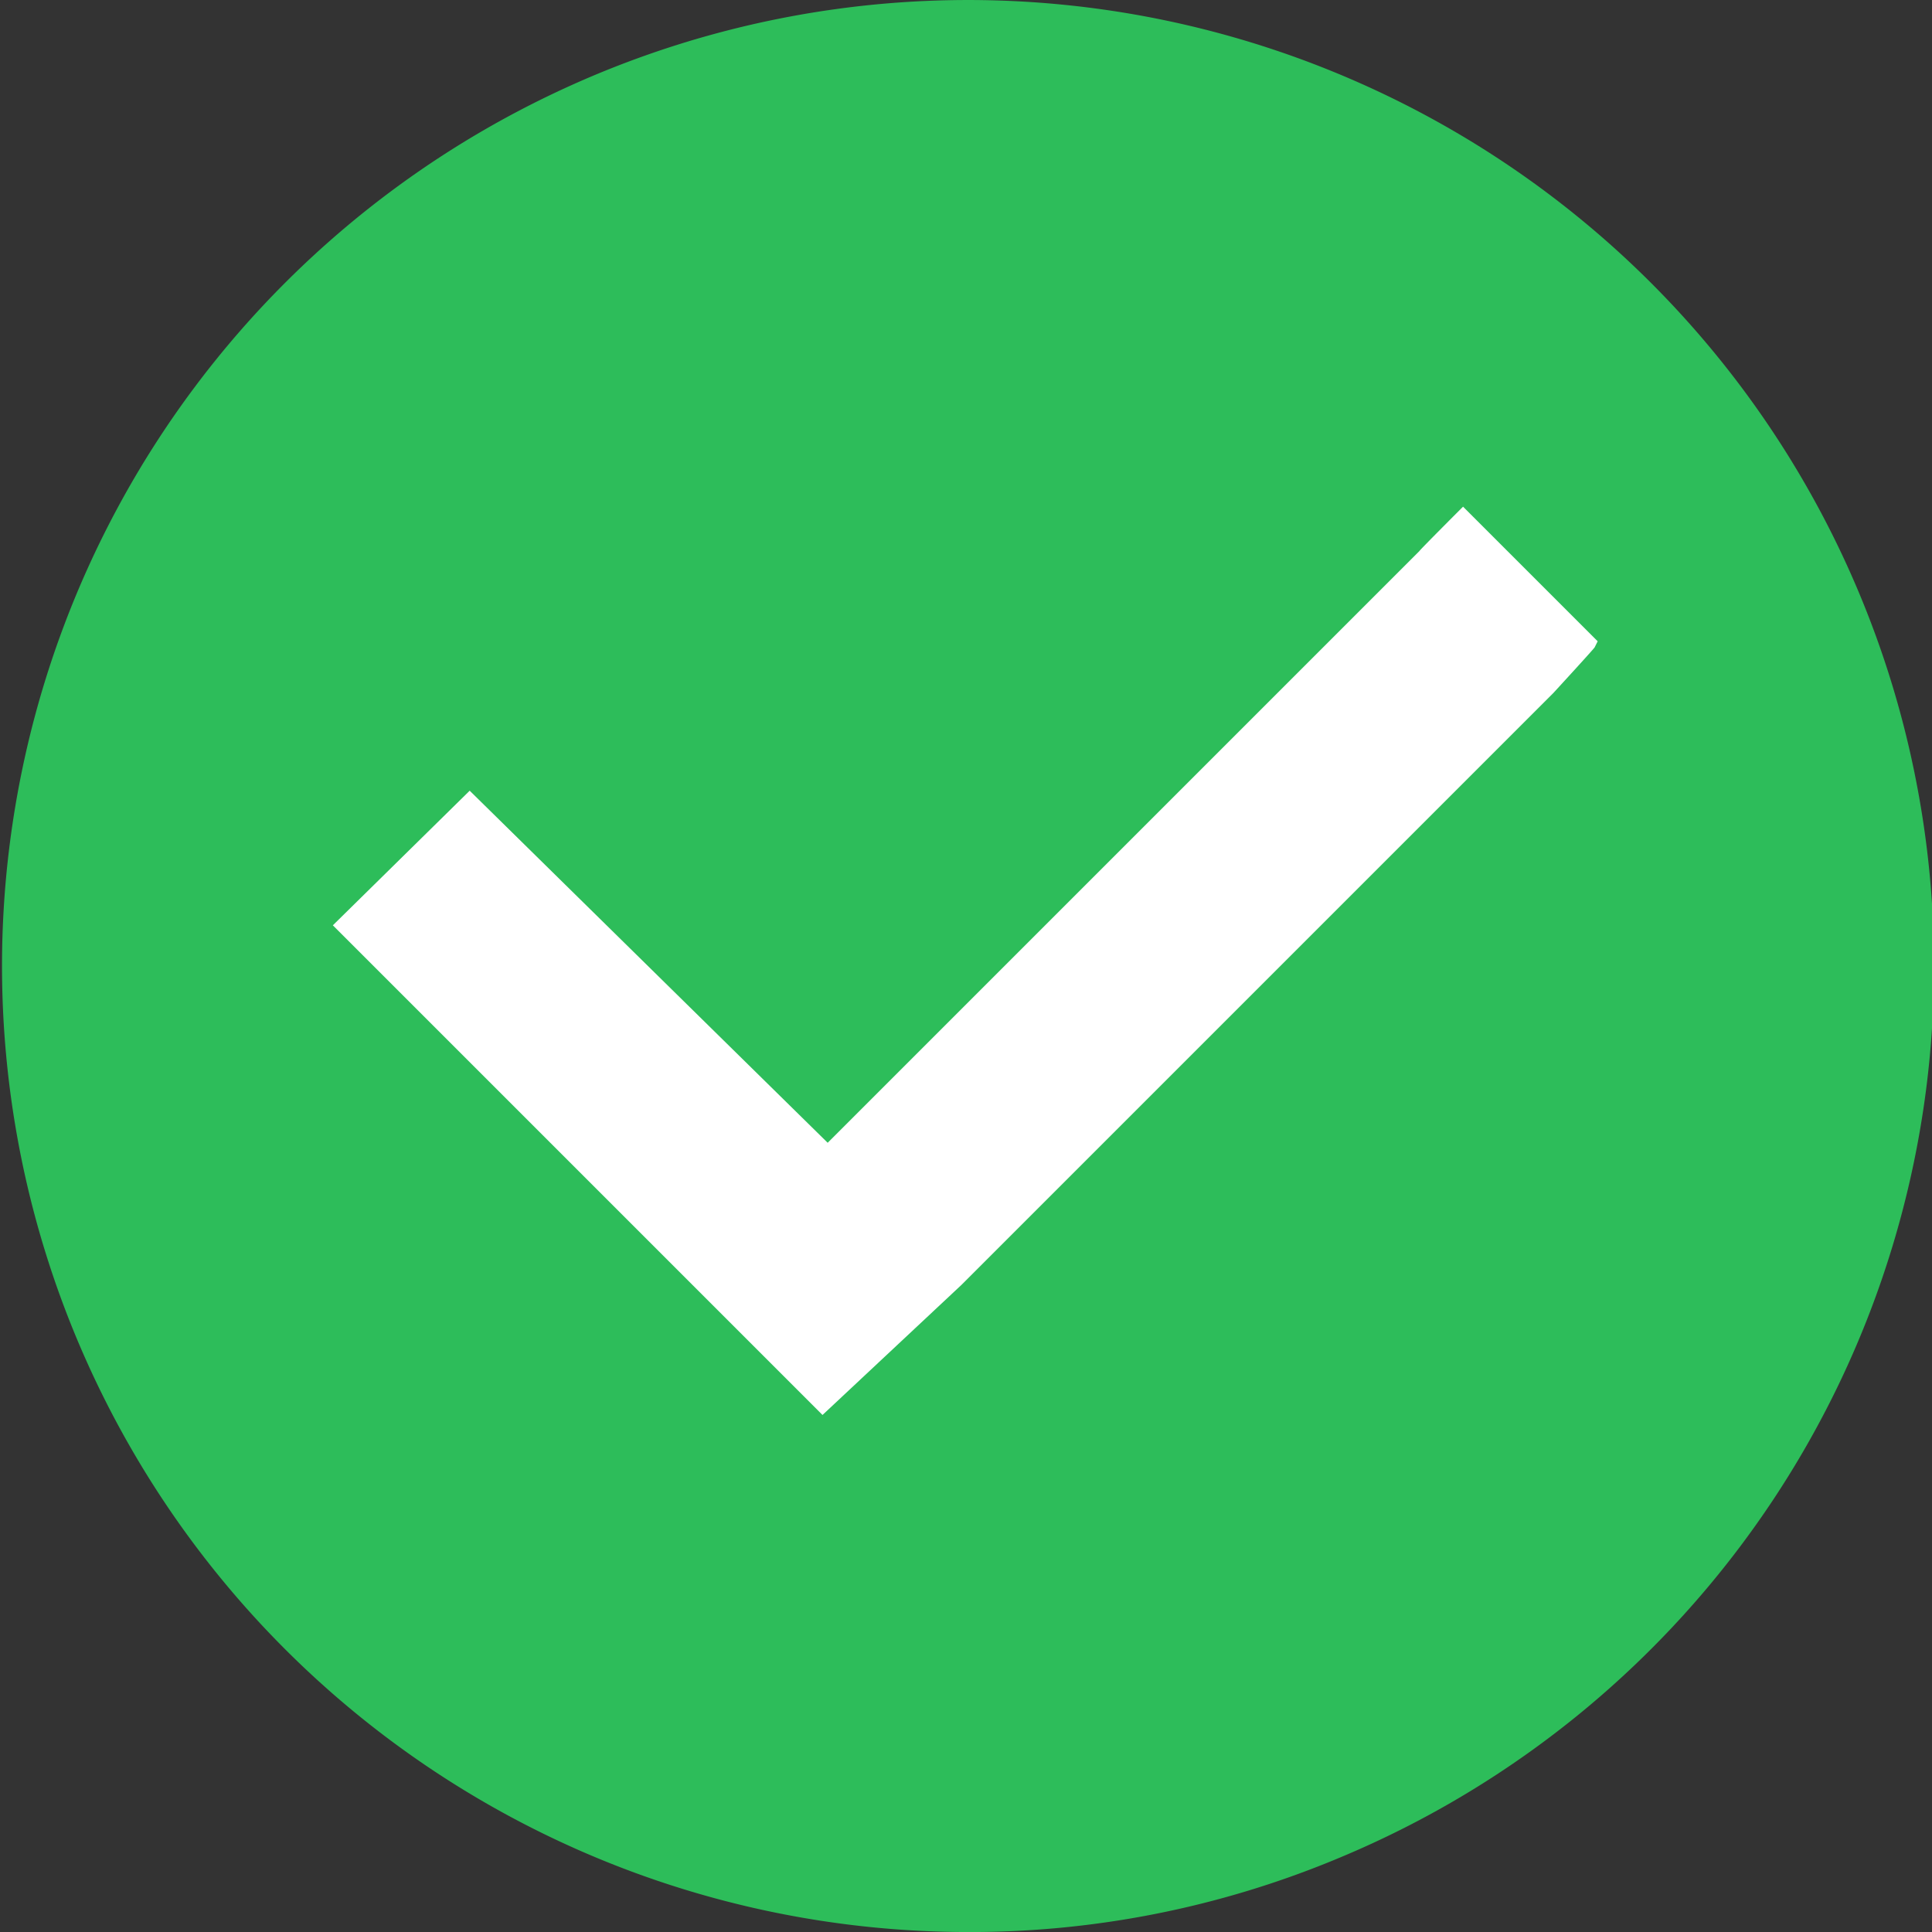
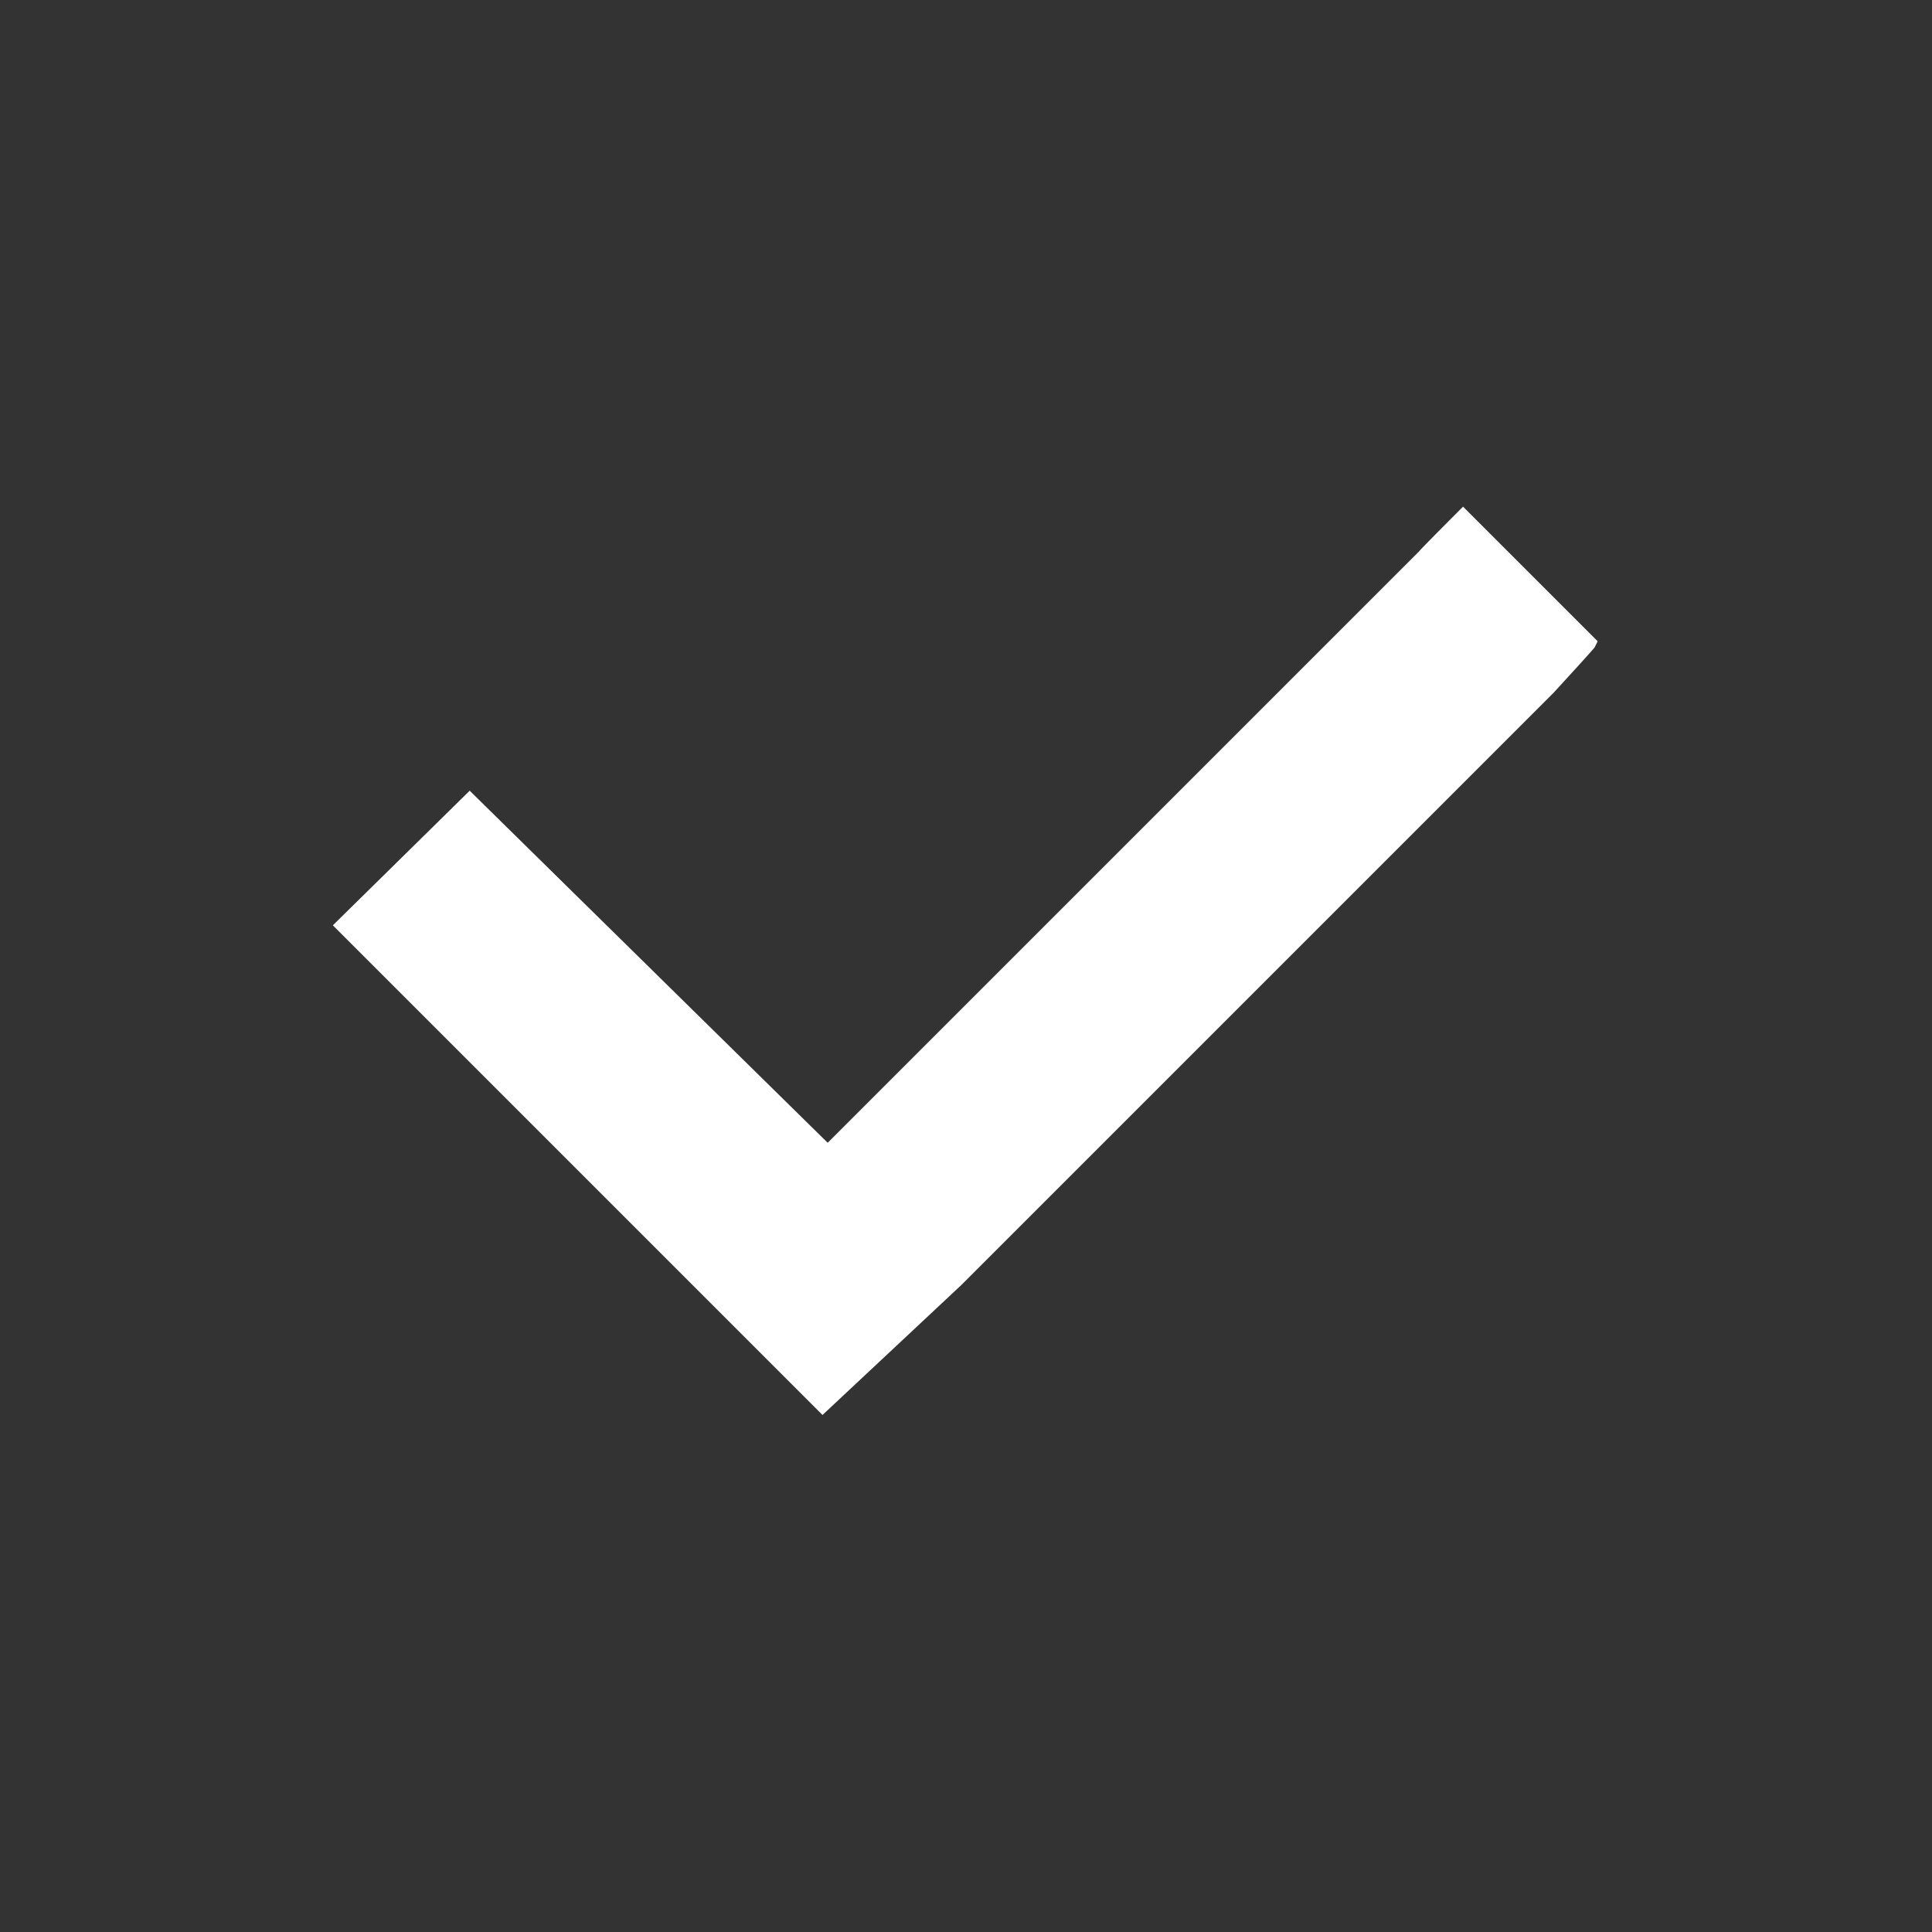
<svg xmlns="http://www.w3.org/2000/svg" viewBox="0 0 26.12 26.12">
  <rect x="0" y="0" width="26.12" height="26.12" fill="#333333" stroke="none" />
  <defs>
    <style>.cls-1{fill:#2dbd5a;}.cls-2{fill:#fff;}</style>
  </defs>
  <g id="Layer_2" data-name="Layer 2">
    <g id="Layer_1-2" data-name="Layer 1">
-       <path id="Path_4867" data-name="Path 4867" class="cls-1" d="M13,26.12a13.06,13.06,0,1,1,5.1-1,12.91,12.91,0,0,1-5.1,1" />
      <path id="Path_4868" data-name="Path 4868" class="cls-2" d="M21.6,8.67,19.78,6.85s-.59.59-.59.6l-8,8h0L6.35,10.69h0L4.5,12.51a0,0,0,0,0,0,0l4.8,4.8h0a0,0,0,0,0,0,0l1.82,1.82h0L13,17.37a0,0,0,0,0,0,0h0l8-8s.57-.62.56-.62" />
    </g>
  </g>
</svg>